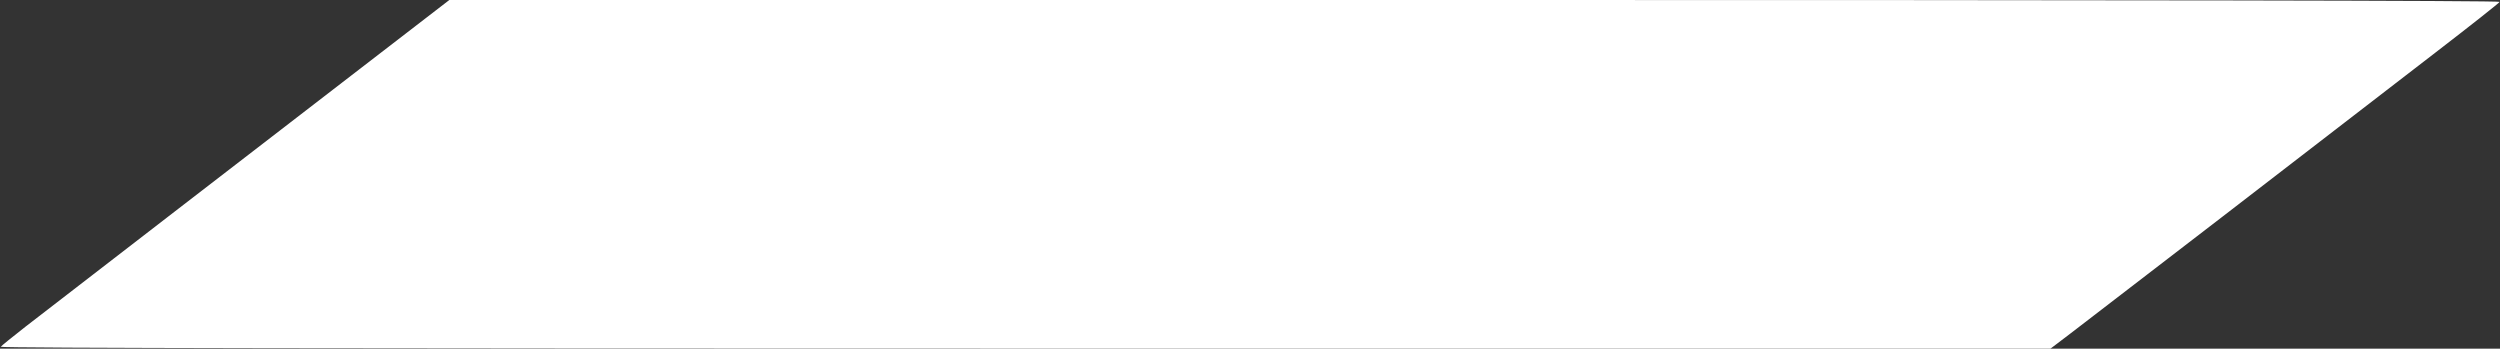
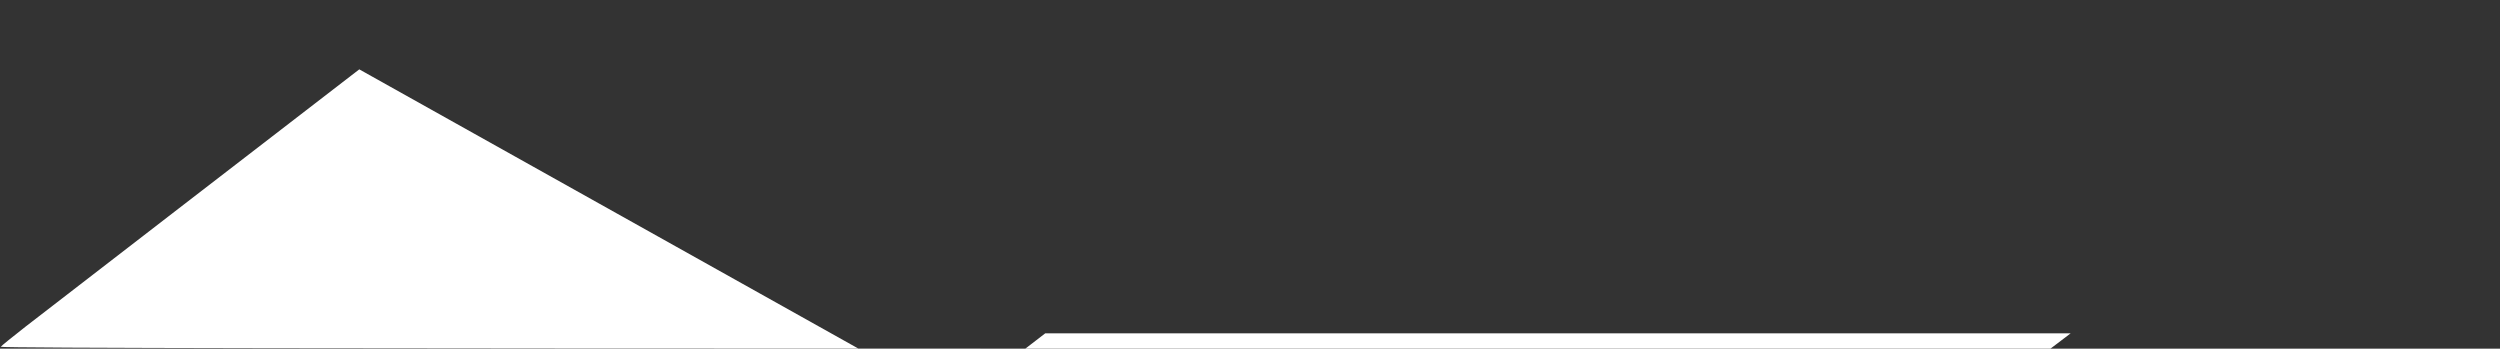
<svg xmlns="http://www.w3.org/2000/svg" fill="#ffffff" height="187" preserveAspectRatio="xMidYMid meet" version="1" viewBox="54.1 176.0 1340.9 187.0" width="1340.9" zoomAndPan="magnify">
  <rect x="54.1" y="176.0" width="1340.9" height="187.0" fill="#333333" stroke="none" />
  <g id="change1_1">
-     <path d="M2468 2868 c-459 -353 -1518 -1170 -1790 -1380 -70 -55 -130 -103 -133 -108 -4 -7 1980 -10 5494 -10 l5500 0 108 82 c116 88 1396 1073 1958 1507 187 144 342 266 343 271 2 7 -1979 10 -5497 10 l-5500 0 -483 -372z" transform="matrix(.1 0 0 -.1 0 500)" />
+     <path d="M2468 2868 c-459 -353 -1518 -1170 -1790 -1380 -70 -55 -130 -103 -133 -108 -4 -7 1980 -10 5494 -10 l5500 0 108 82 l-5500 0 -483 -372z" transform="matrix(.1 0 0 -.1 0 500)" />
  </g>
</svg>